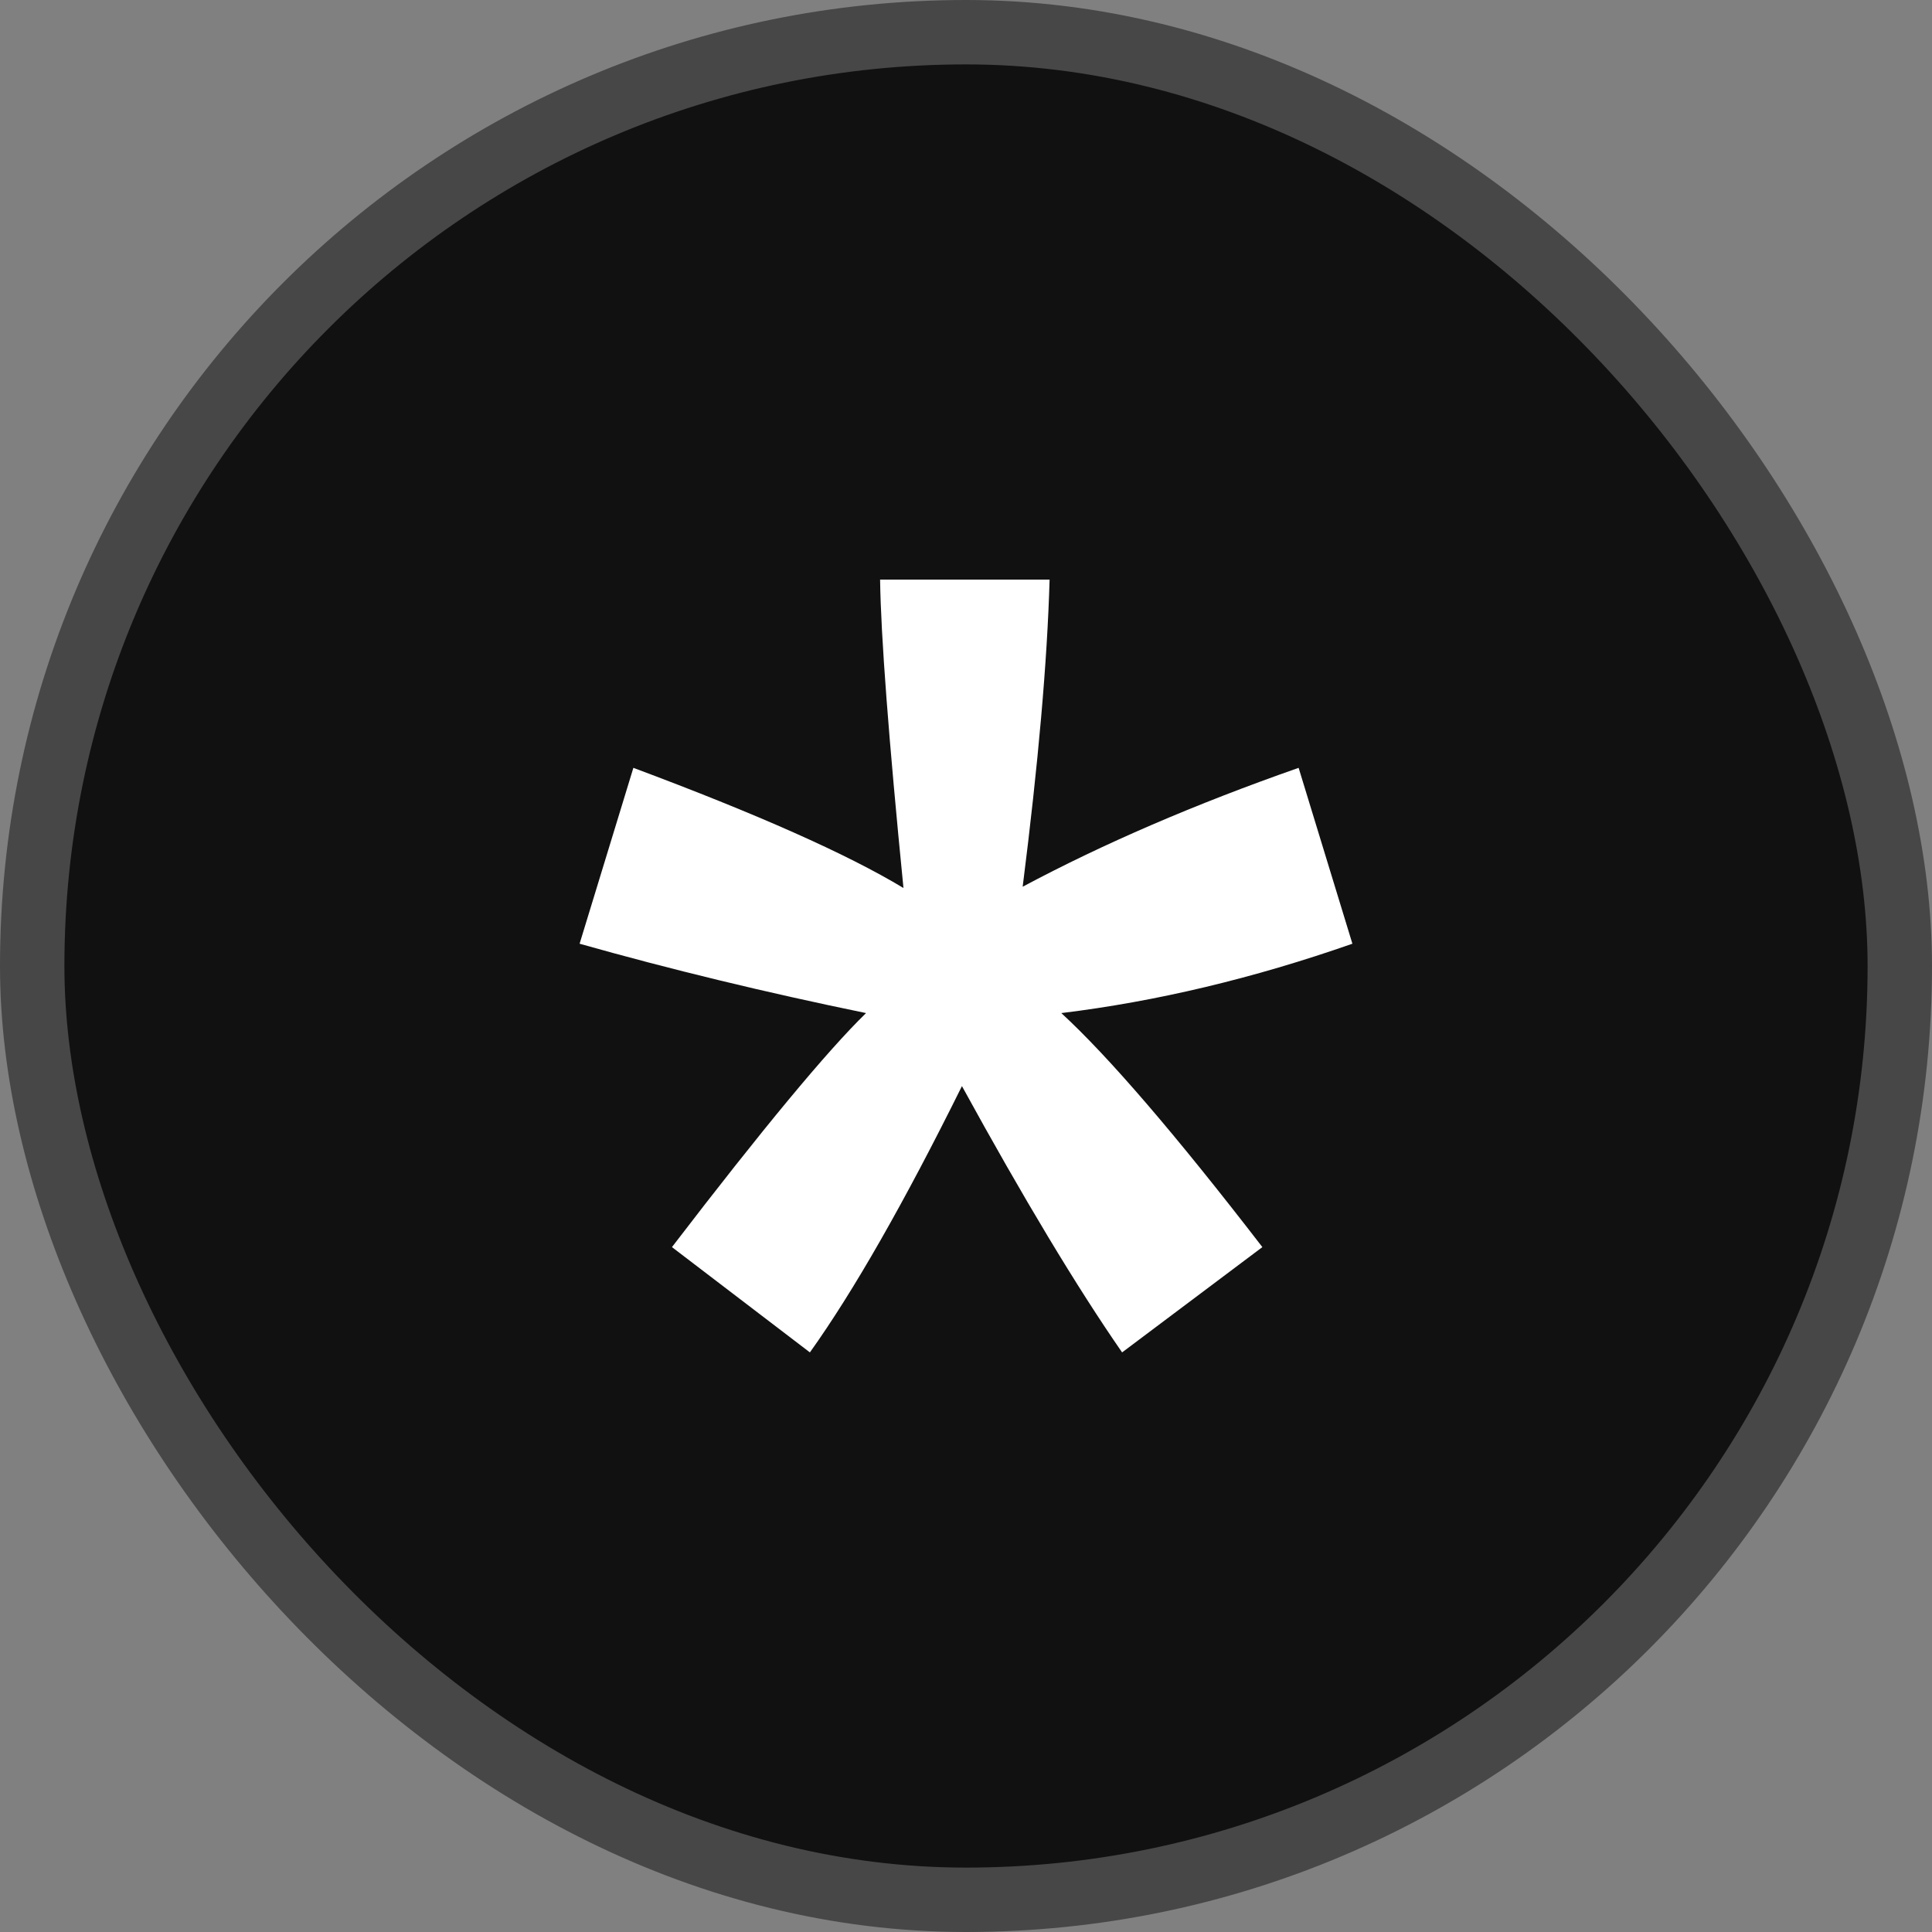
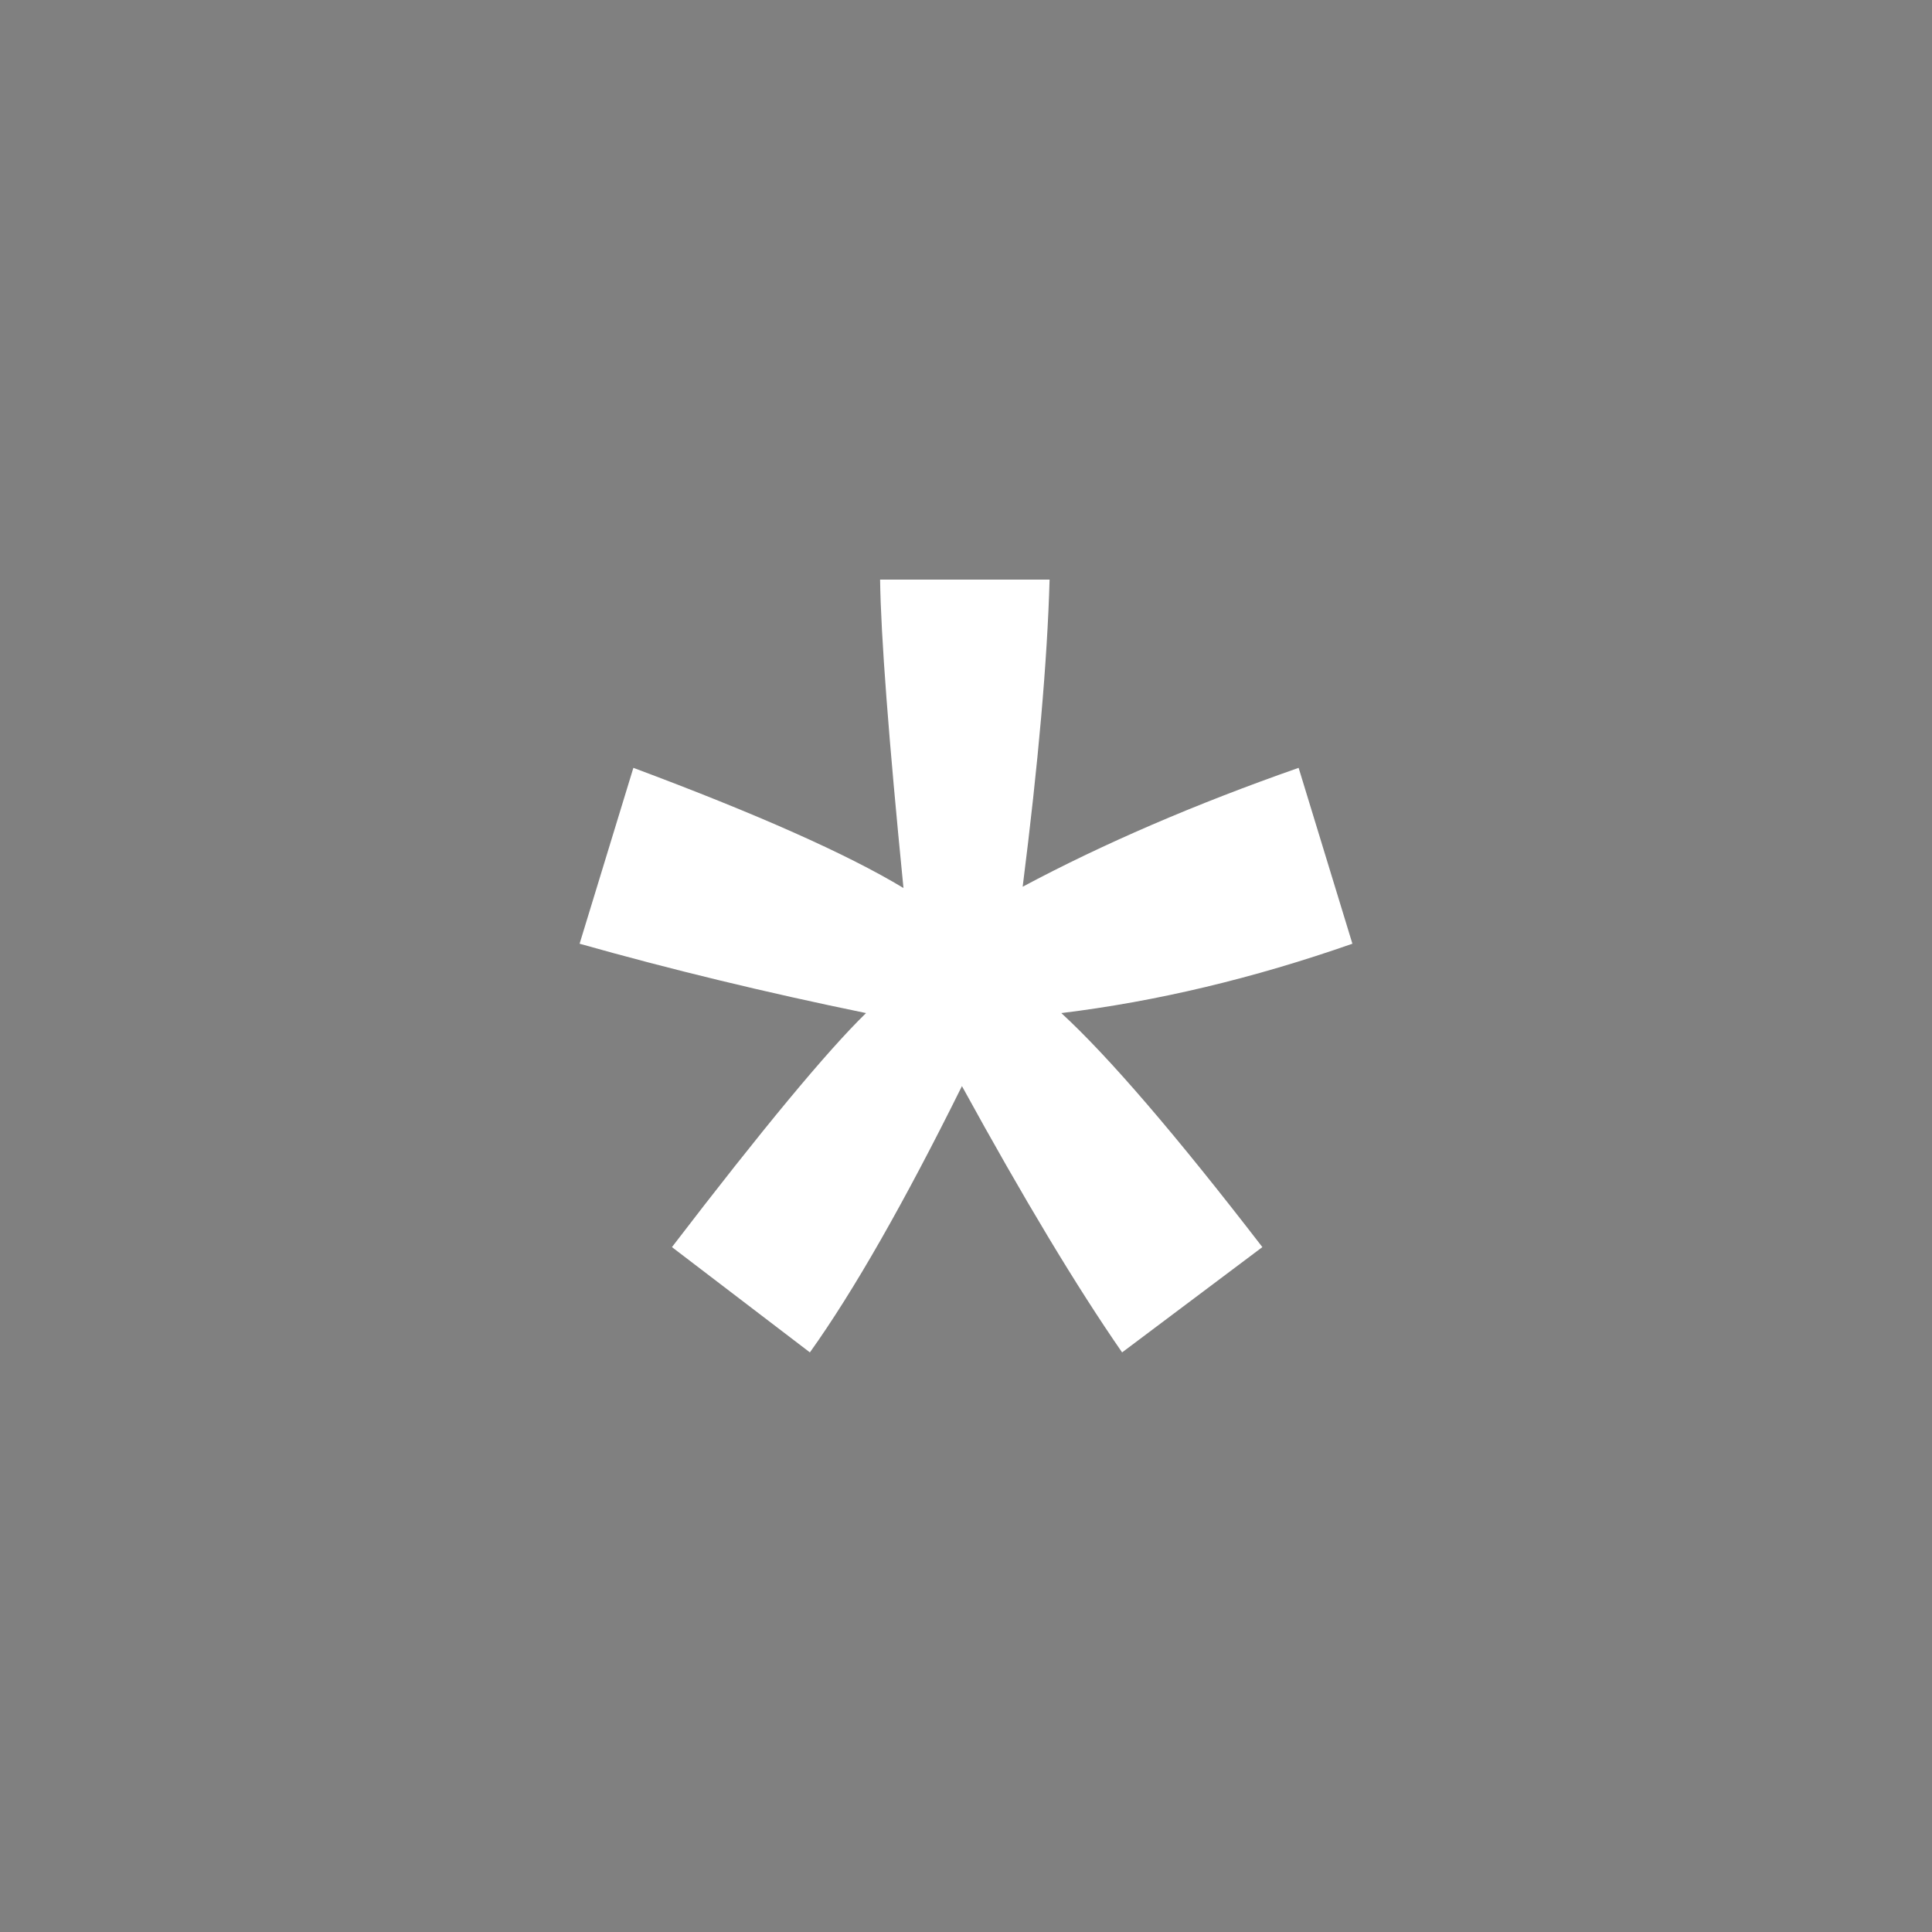
<svg xmlns="http://www.w3.org/2000/svg" width="30" height="30" viewBox="0 0 30 30" fill="none">
  <rect x="0" y="0" width="30" height="30" fill="#808080" stroke="none" />
-   <rect data-figma-bg-blur-radius="100" x="0.5" y="0.5" width="29" height="29" rx="14.5" fill="#121111" stroke="#474747" />
  <path d="M9 14.654L9.835 11.923C11.759 12.641 13.157 13.263 14.029 13.789C13.799 11.468 13.678 9.872 13.666 9H16.298C16.262 10.269 16.122 11.859 15.88 13.769C17.127 13.103 18.555 12.487 20.165 11.923L21 14.654C19.463 15.192 17.956 15.551 16.48 15.731C17.218 16.41 18.259 17.622 19.602 19.365L17.424 21C16.722 19.987 15.893 18.609 14.937 16.865C14.041 18.673 13.254 20.051 12.576 21L10.434 19.365C11.838 17.532 12.843 16.32 13.448 15.731C11.886 15.41 10.404 15.051 9 14.654Z" fill="white" />
  <defs>
    <clipPath id="bgblur_0_109_1719_clip_path">
-       <rect transform="translate(100 100)" x="0.5" y="0.5" width="29" height="29" rx="14.5" />
-     </clipPath>
+       </clipPath>
  </defs>
</svg>